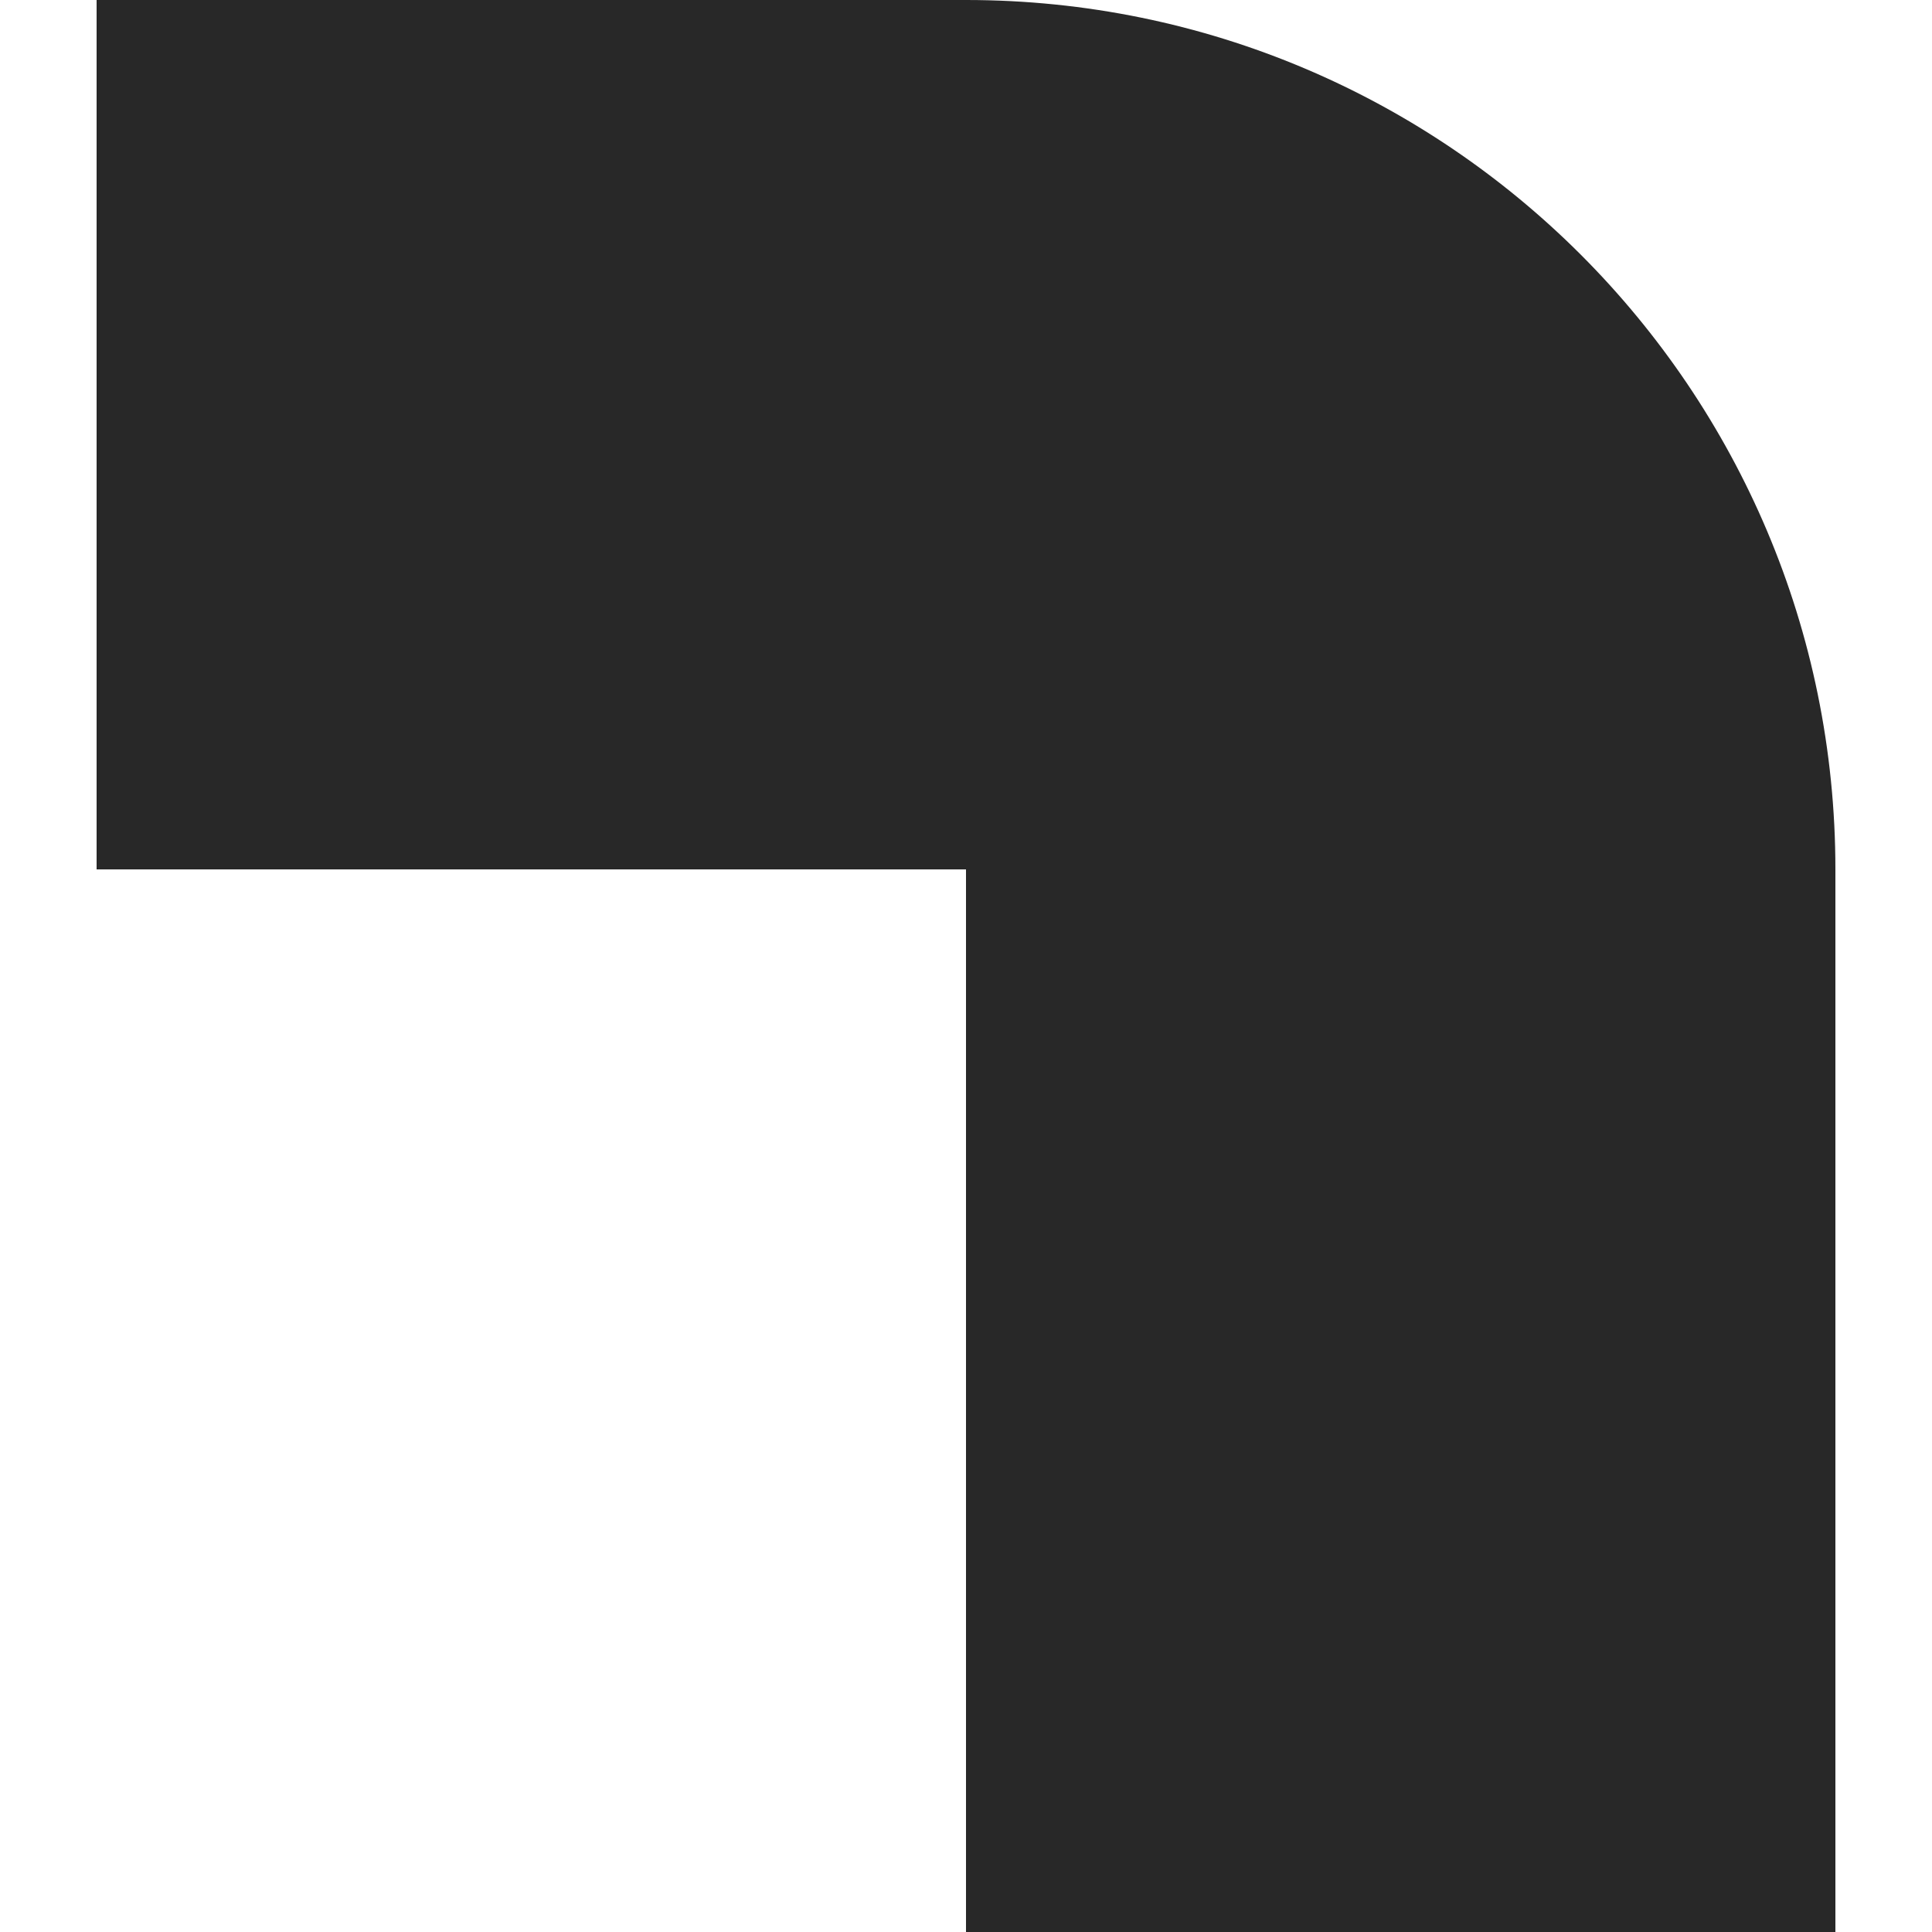
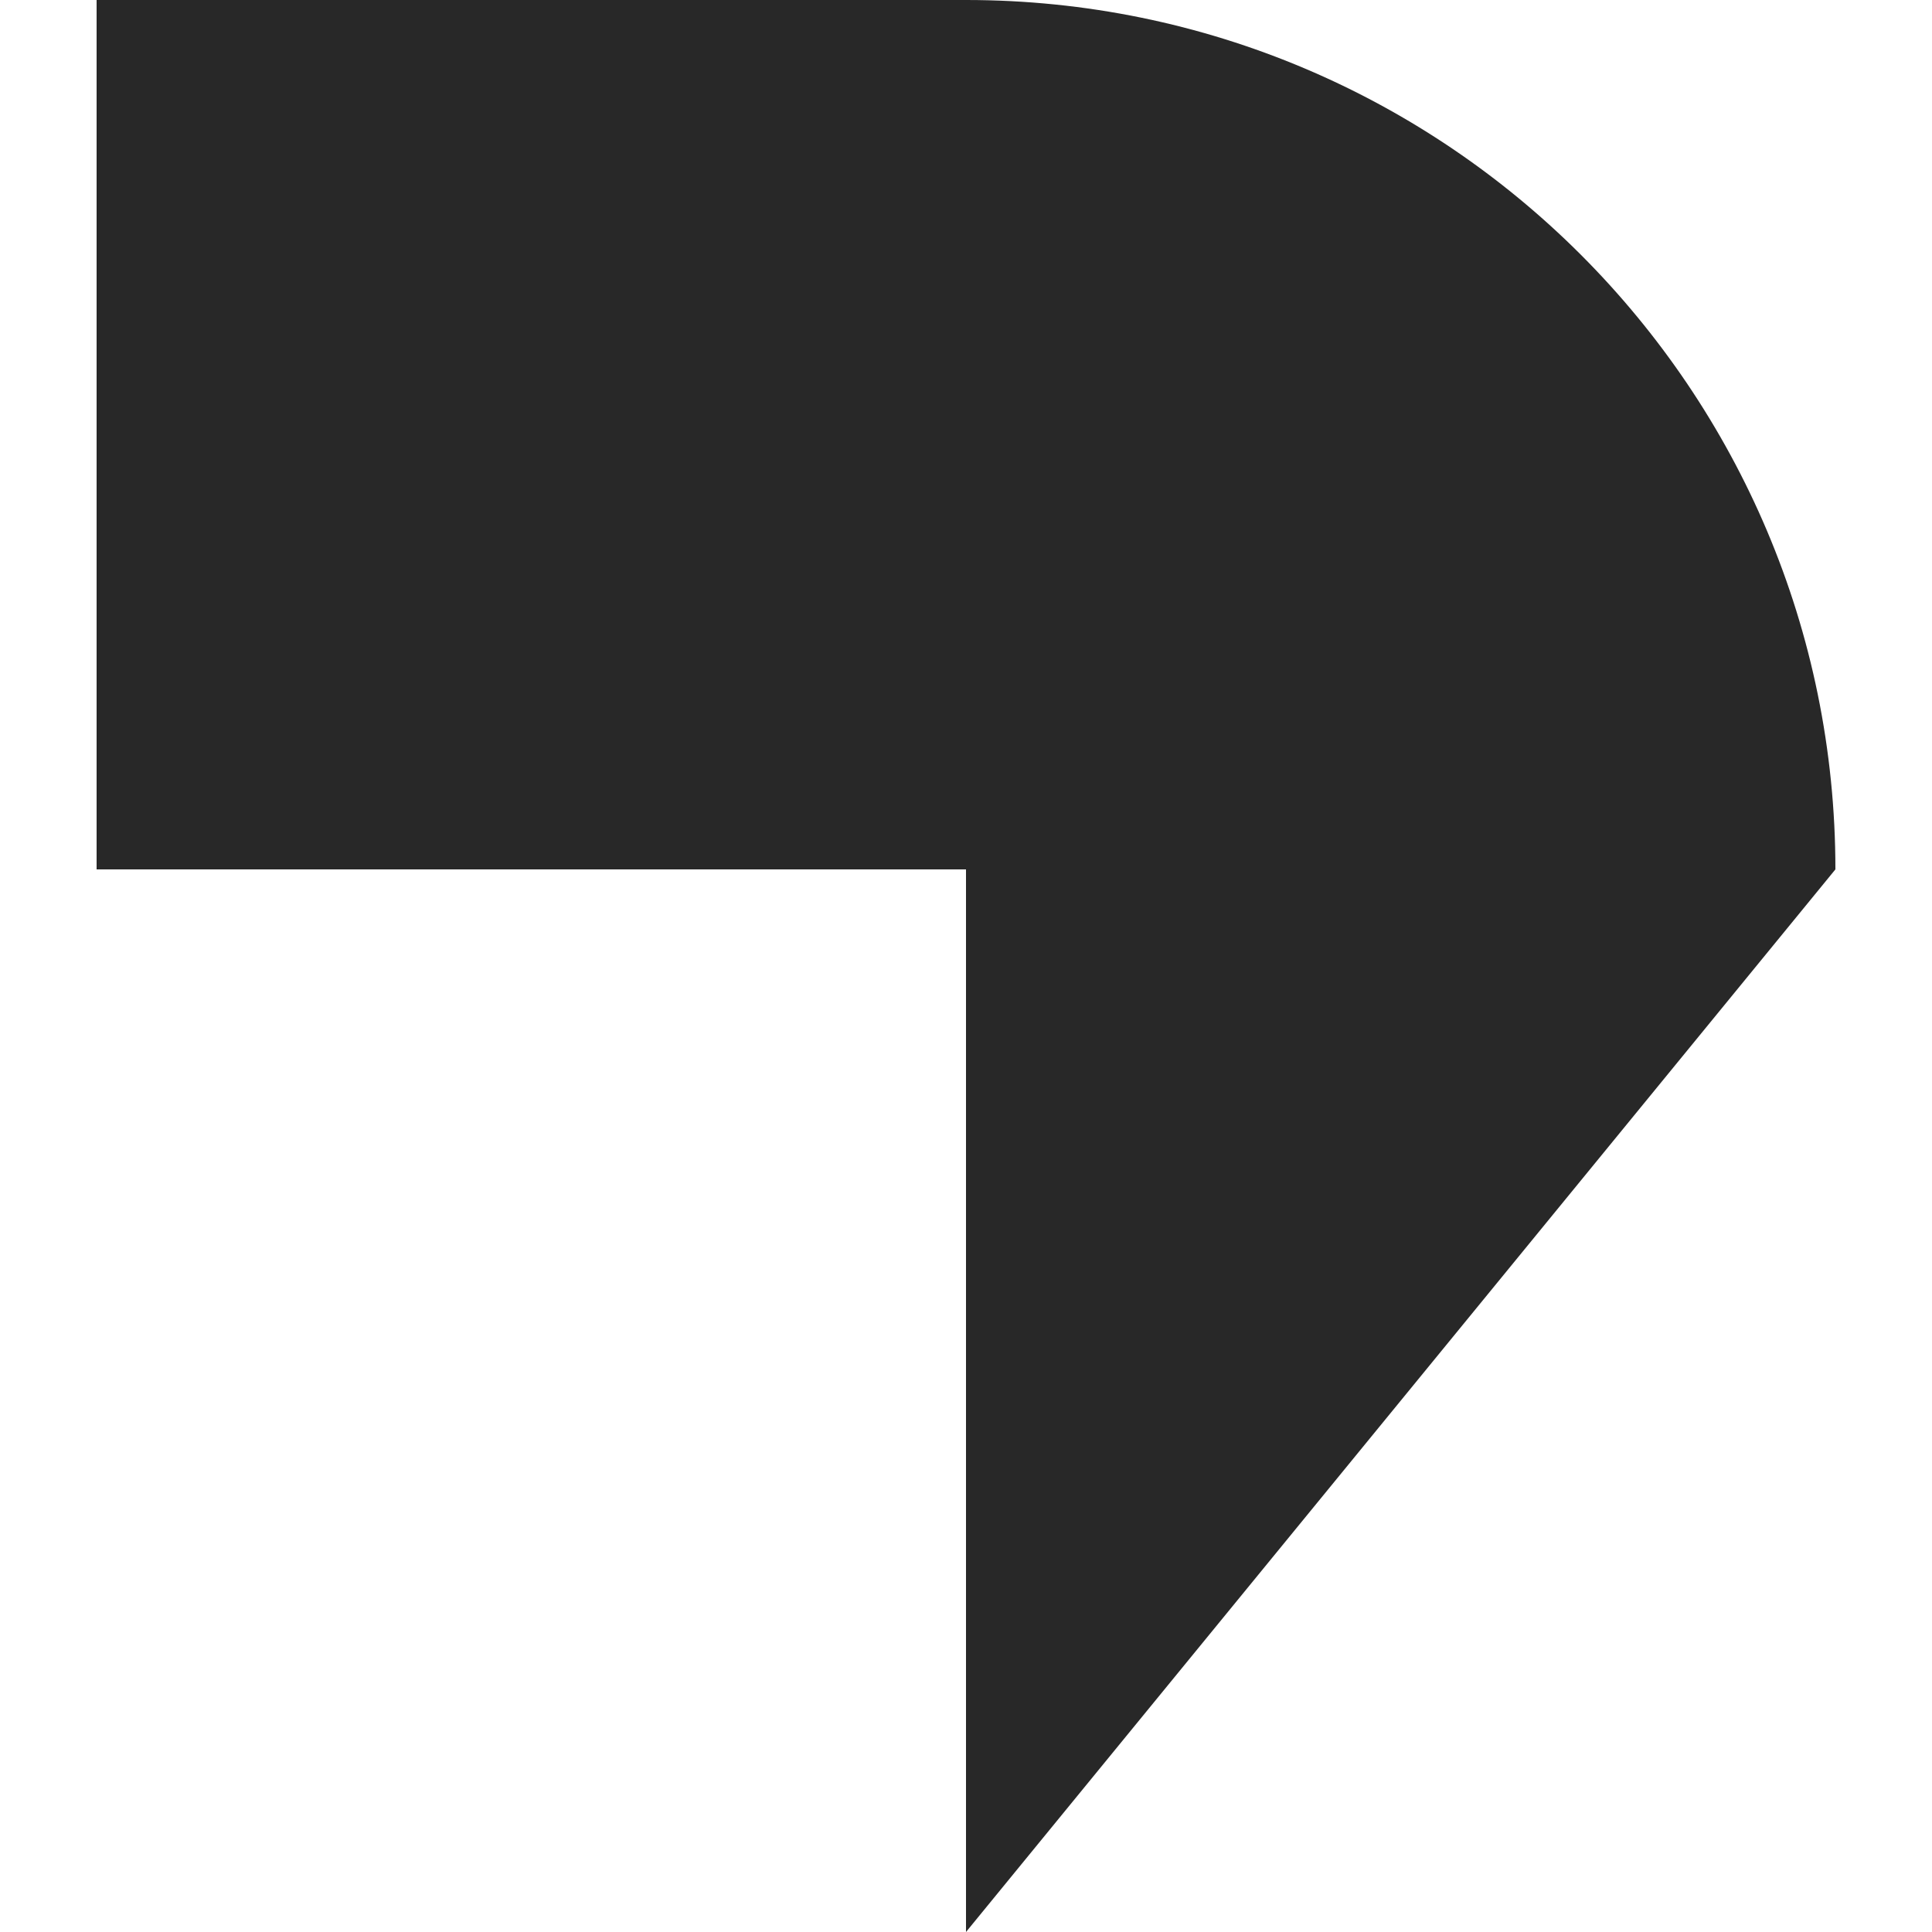
<svg xmlns="http://www.w3.org/2000/svg" width="200" height="200" viewBox="0 0 200 200" fill="none">
-   <path d="M10 90L100 90V200H190L190 90C190 40.294 149.706 4.14108e-06 100 4.14108e-06L10 0L10 90Z" fill="#282828" />
+   <path d="M10 90L100 90V200L190 90C190 40.294 149.706 4.14108e-06 100 4.14108e-06L10 0L10 90Z" fill="#282828" />
</svg>